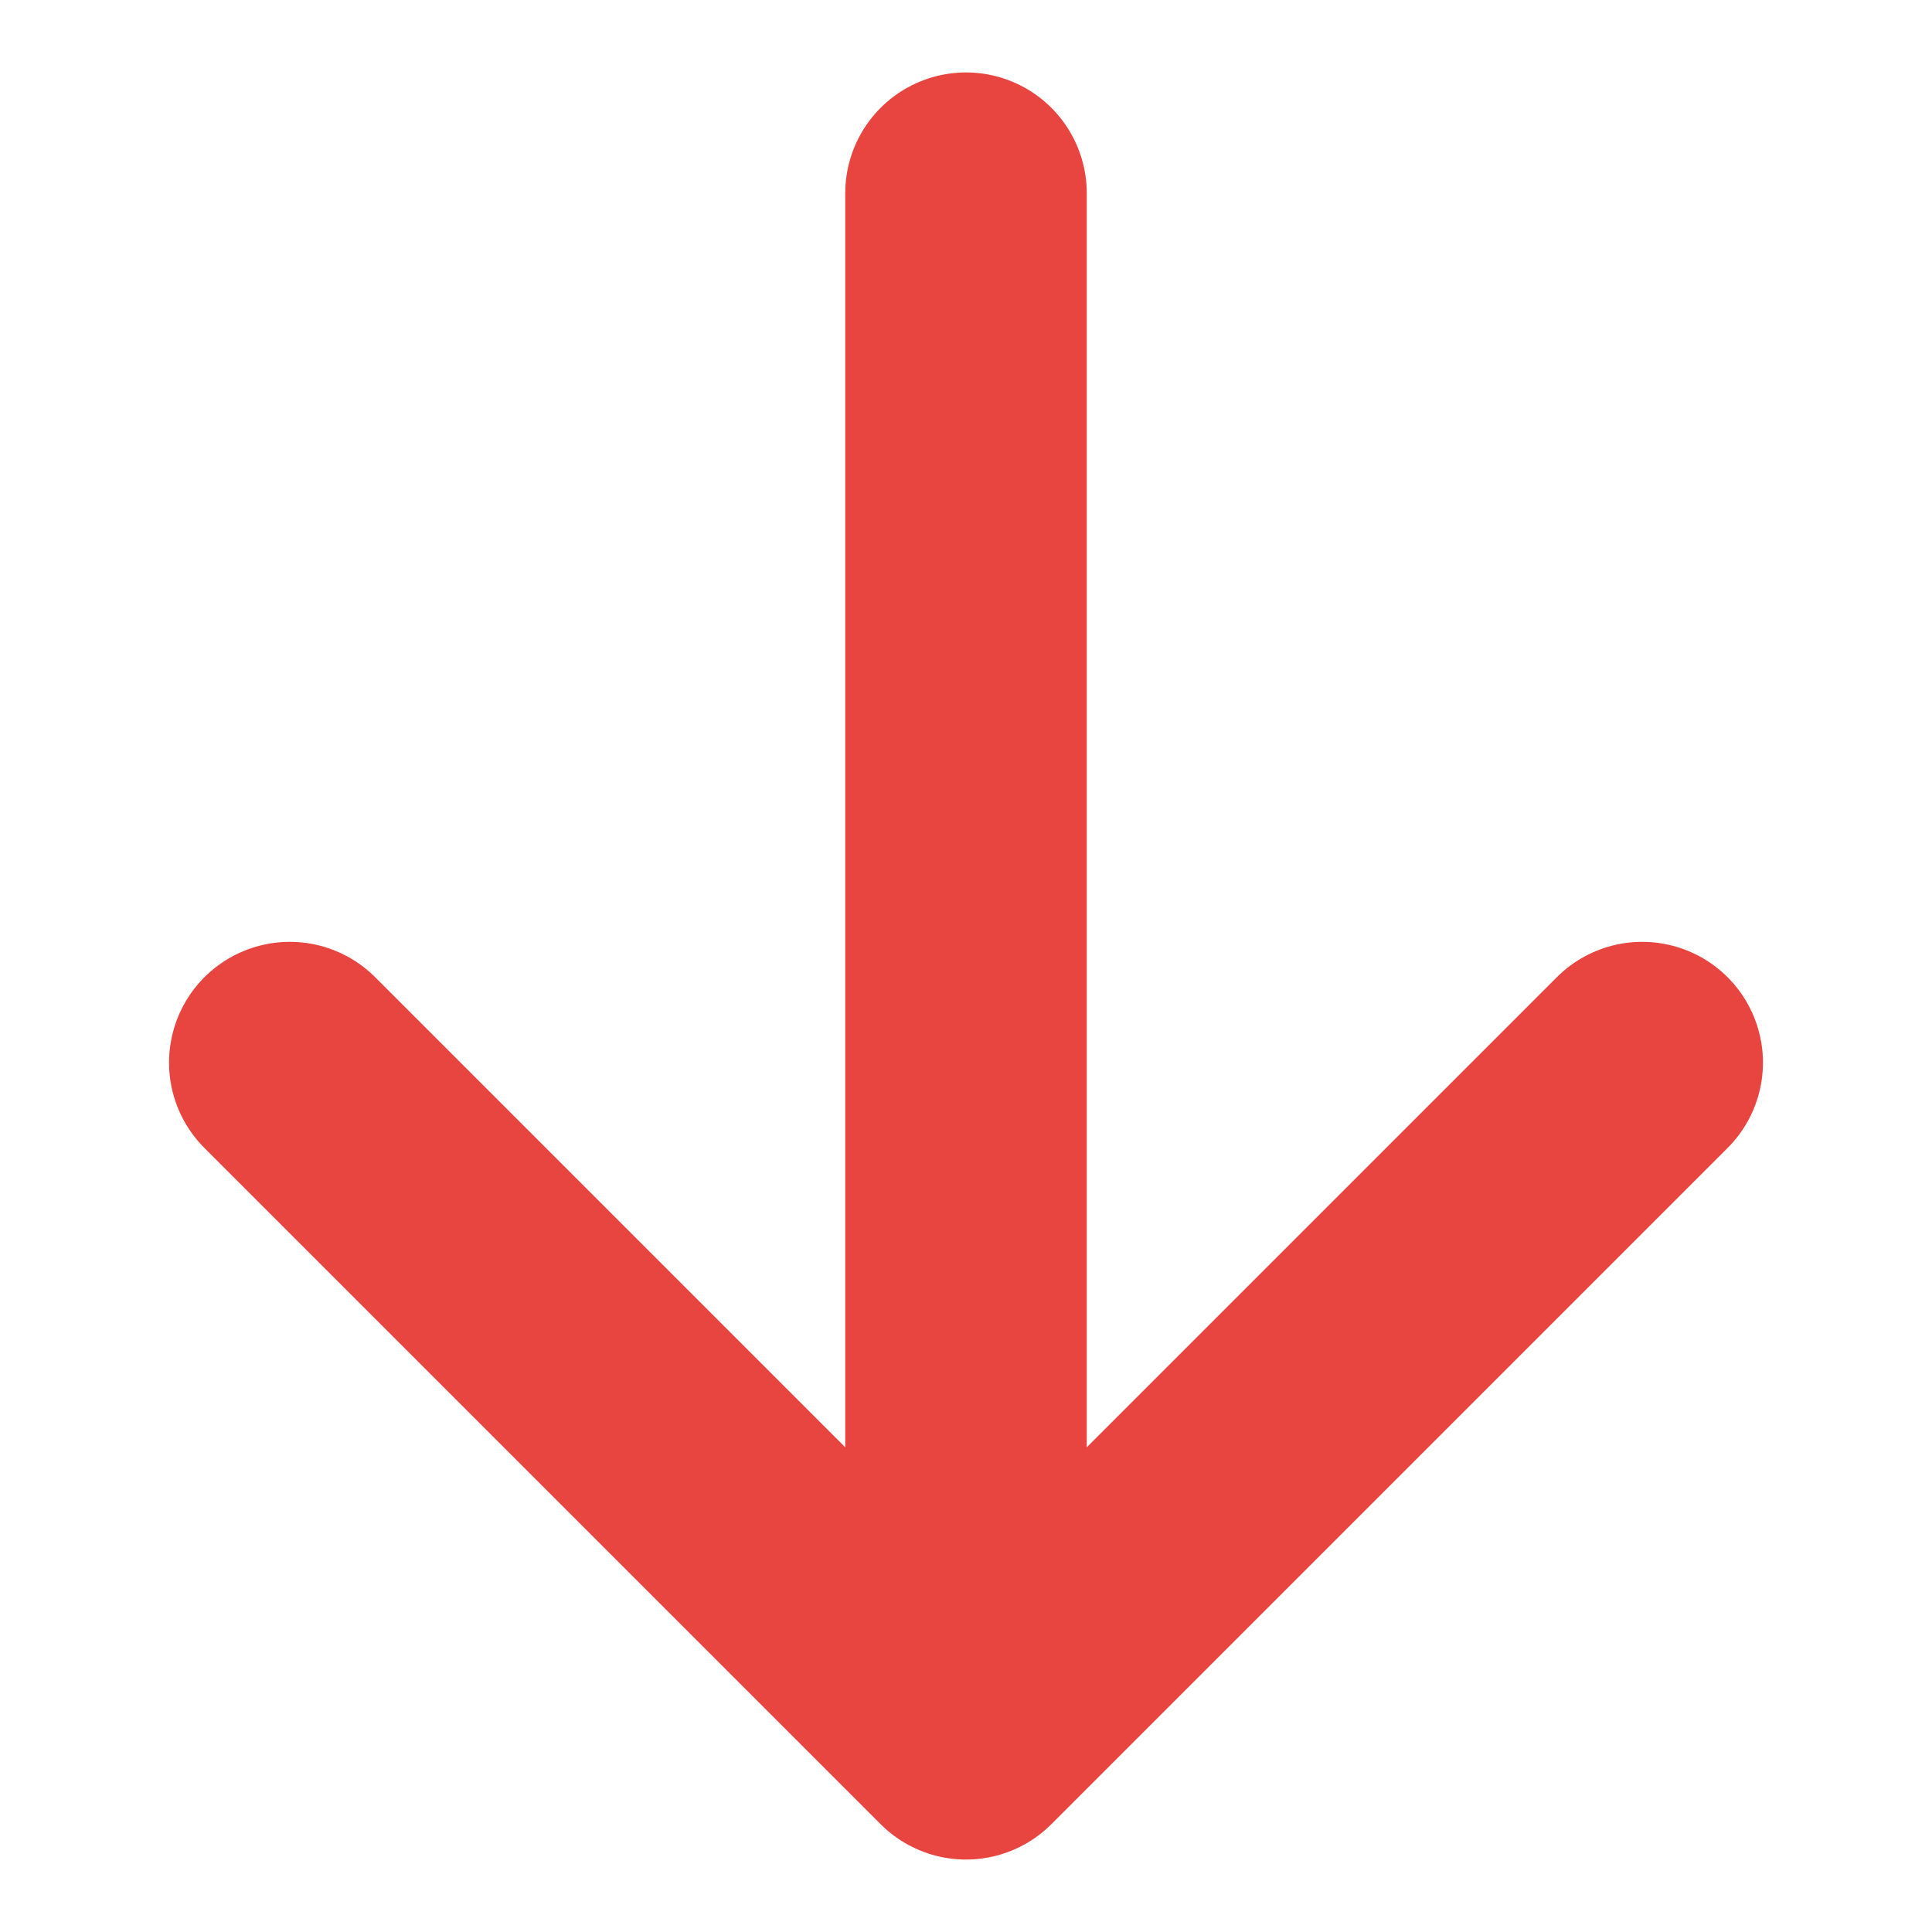
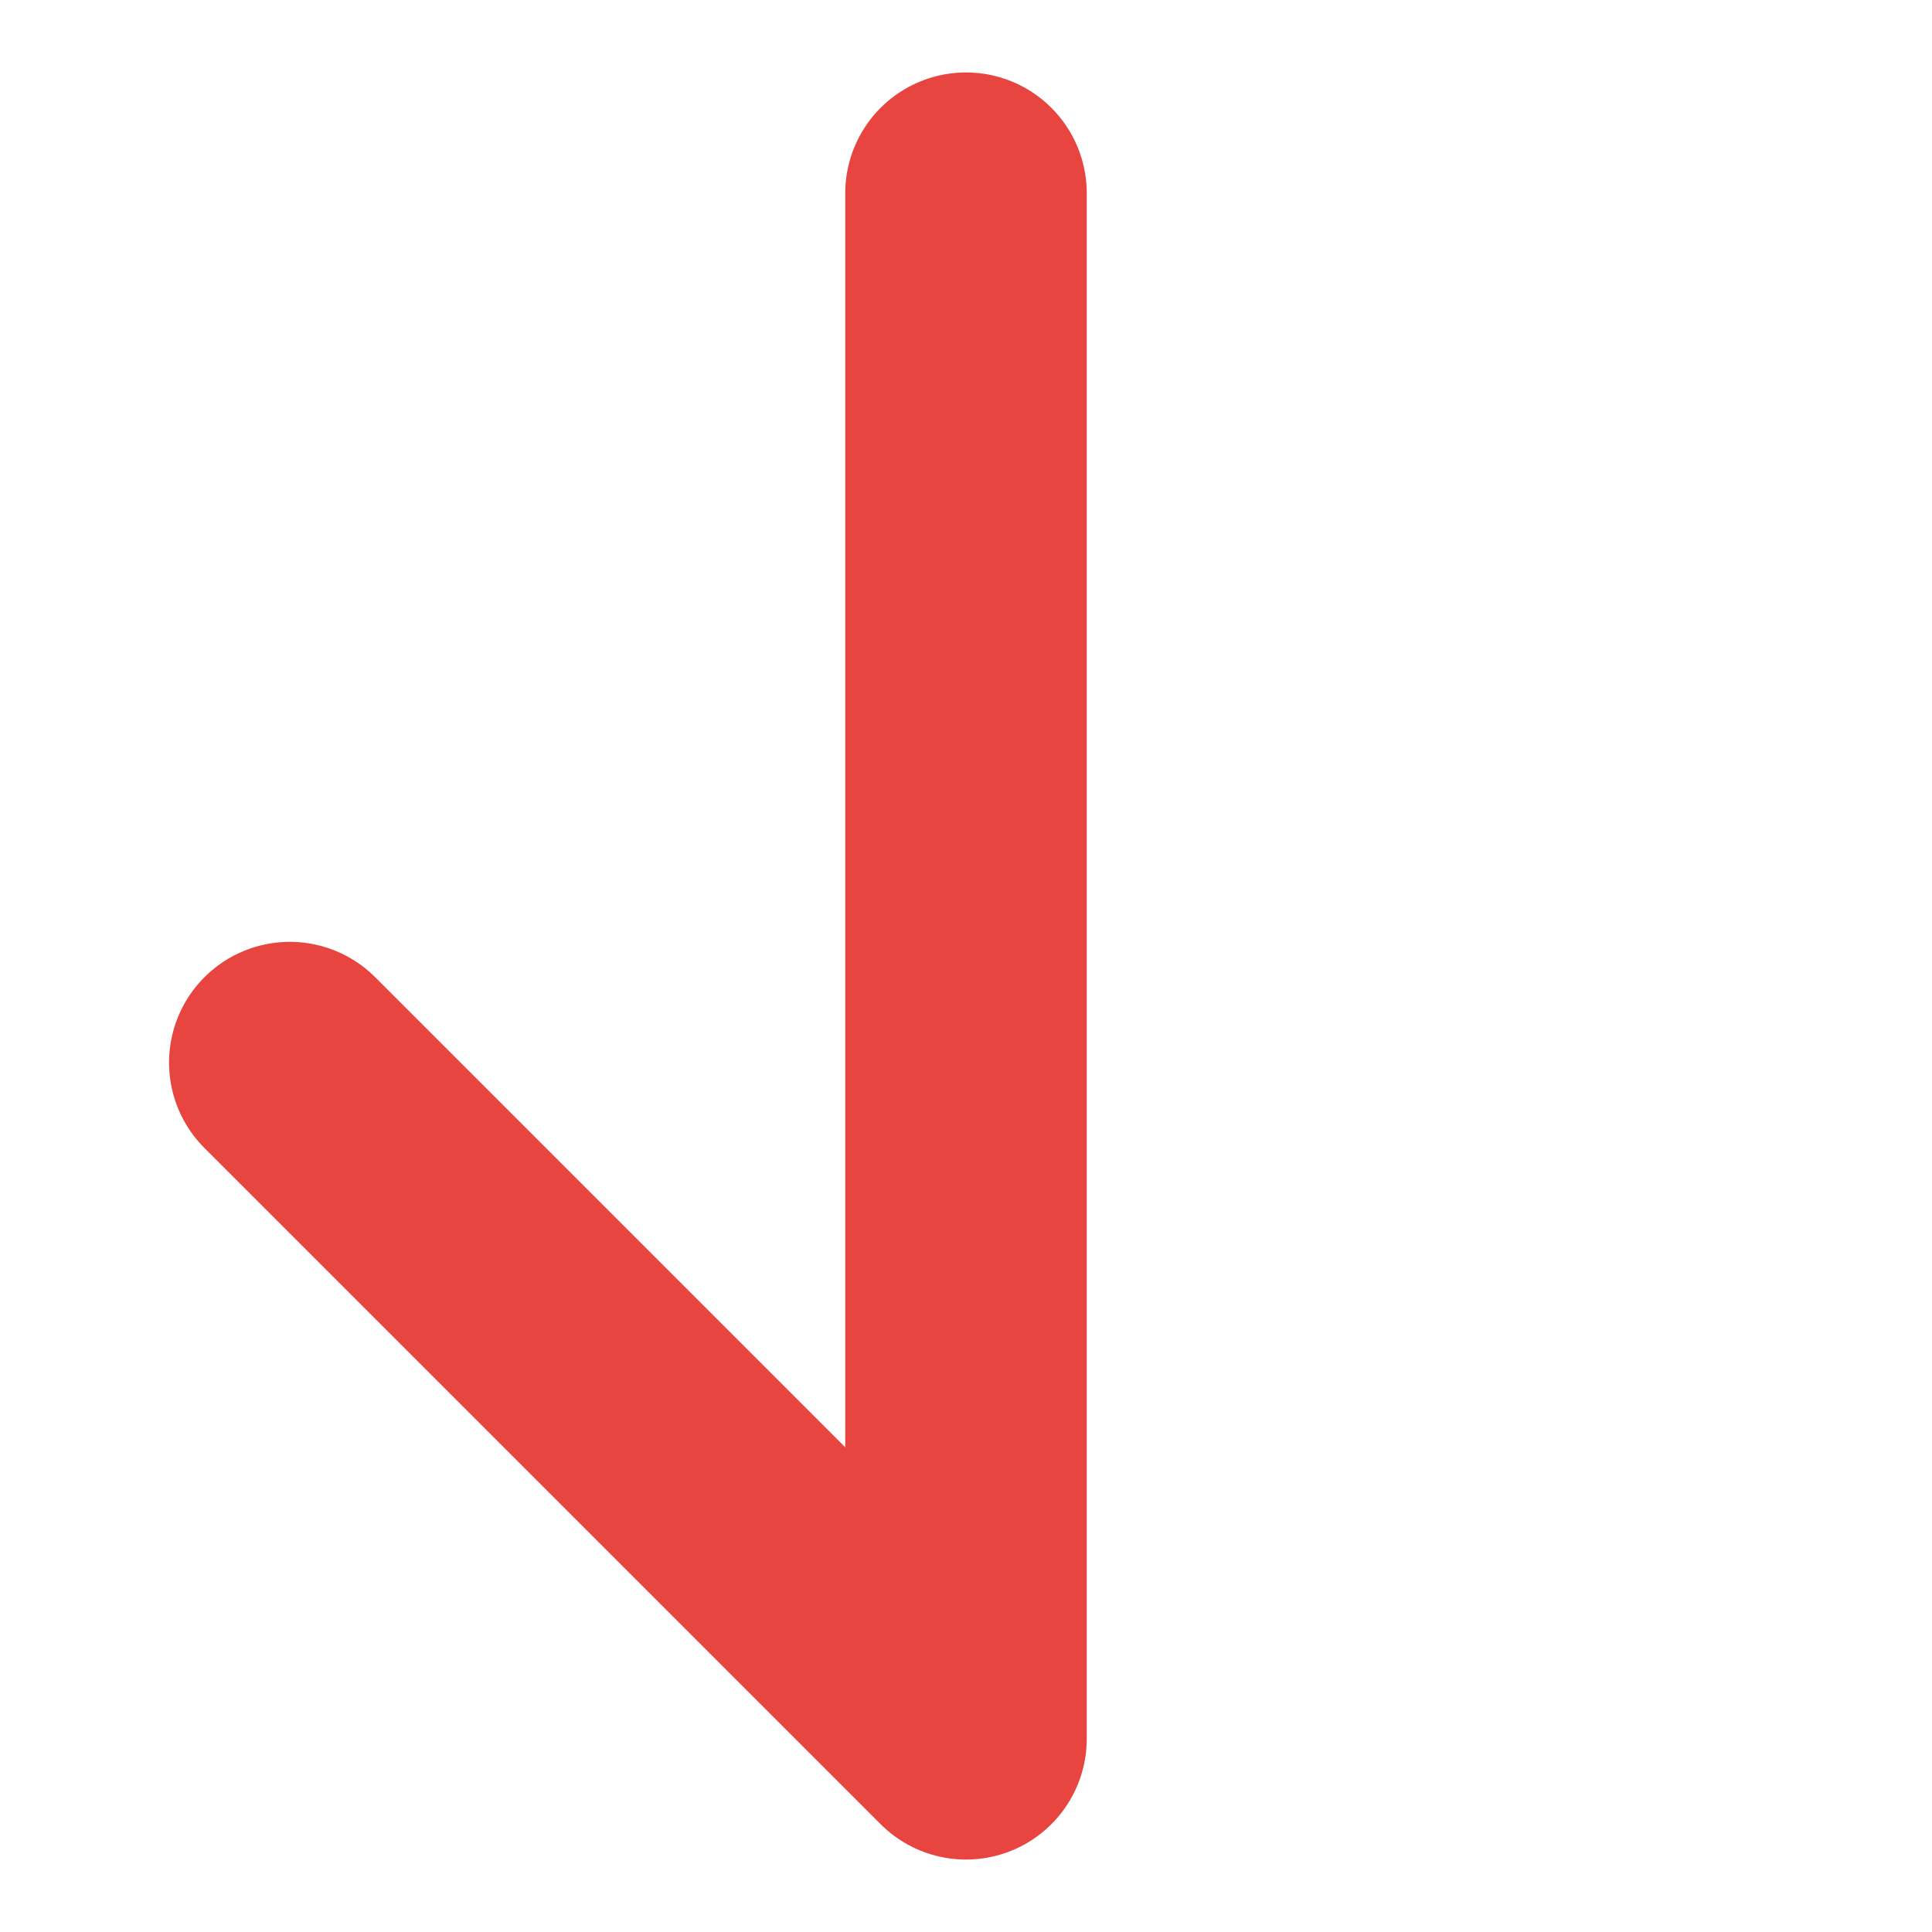
<svg xmlns="http://www.w3.org/2000/svg" width="16" height="16" viewBox="0 0 16 16" fill="none">
-   <path d="M8 1.6V14.4M8 14.4L2.4 8.8M8 14.4L13.6 8.8" stroke="#E84540" stroke-width="2" stroke-linecap="round" stroke-linejoin="round" />
+   <path d="M8 1.6V14.4M8 14.4L2.4 8.8M8 14.4" stroke="#E84540" stroke-width="2" stroke-linecap="round" stroke-linejoin="round" />
</svg>